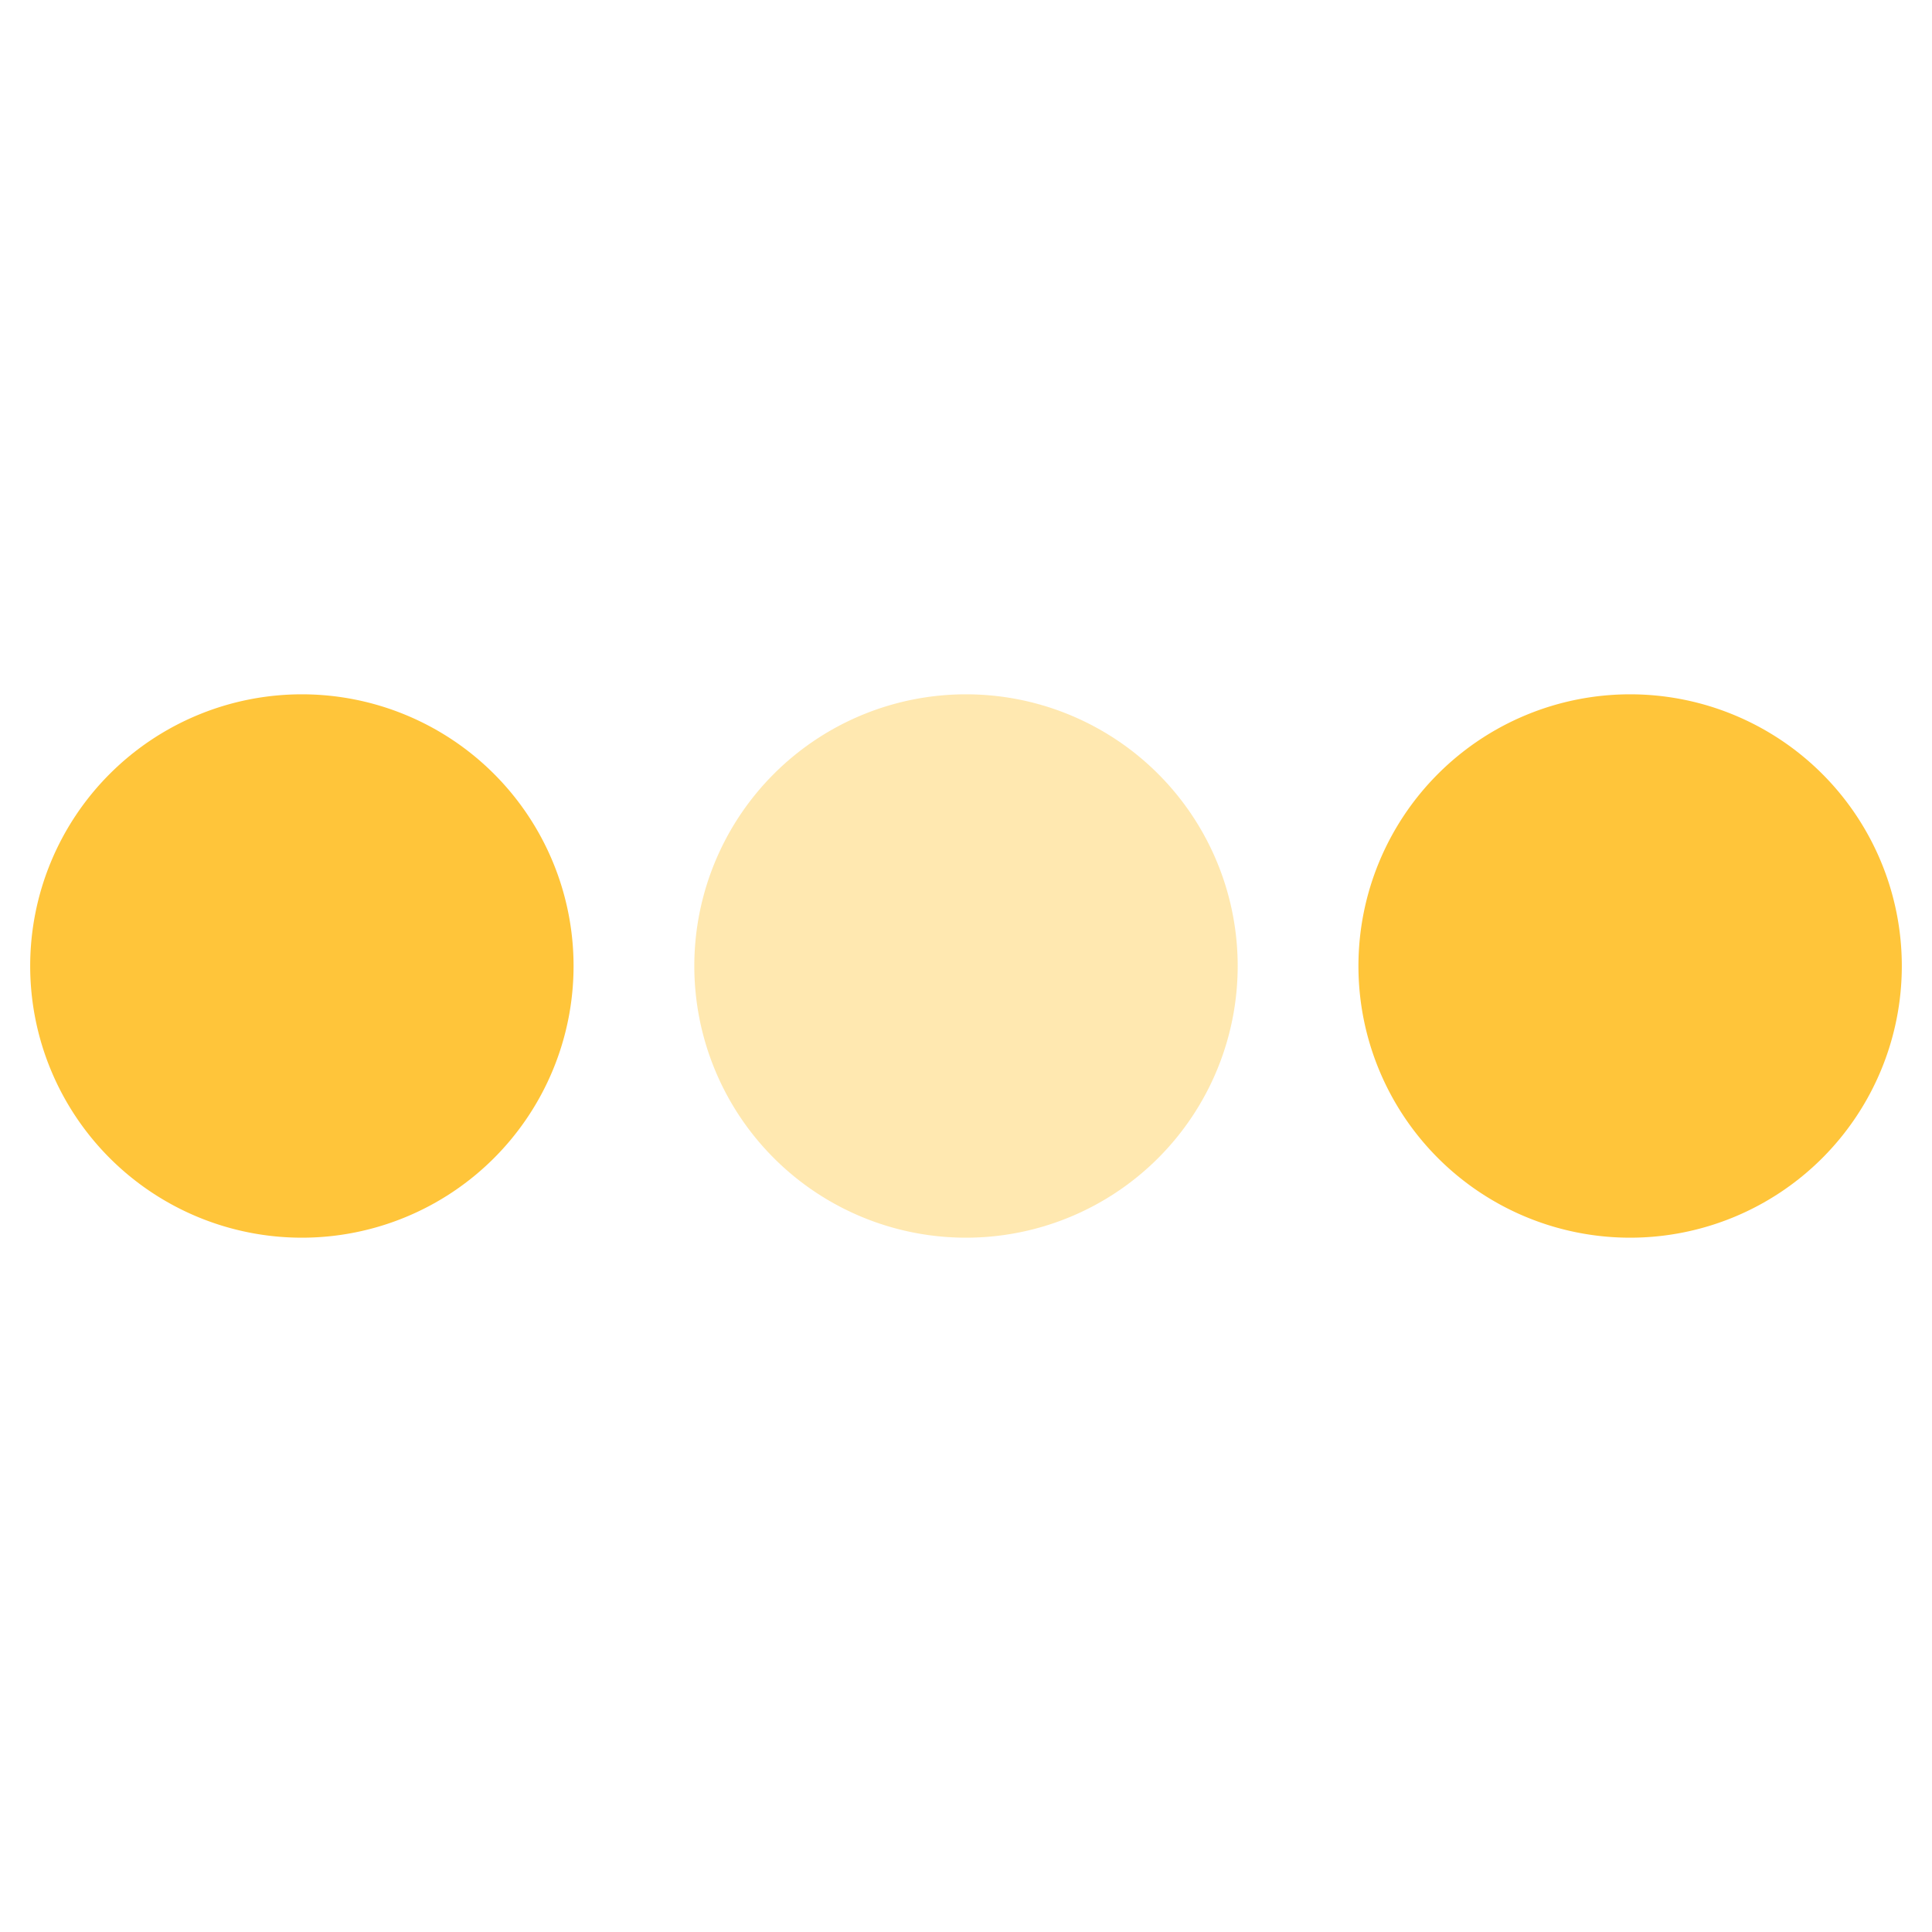
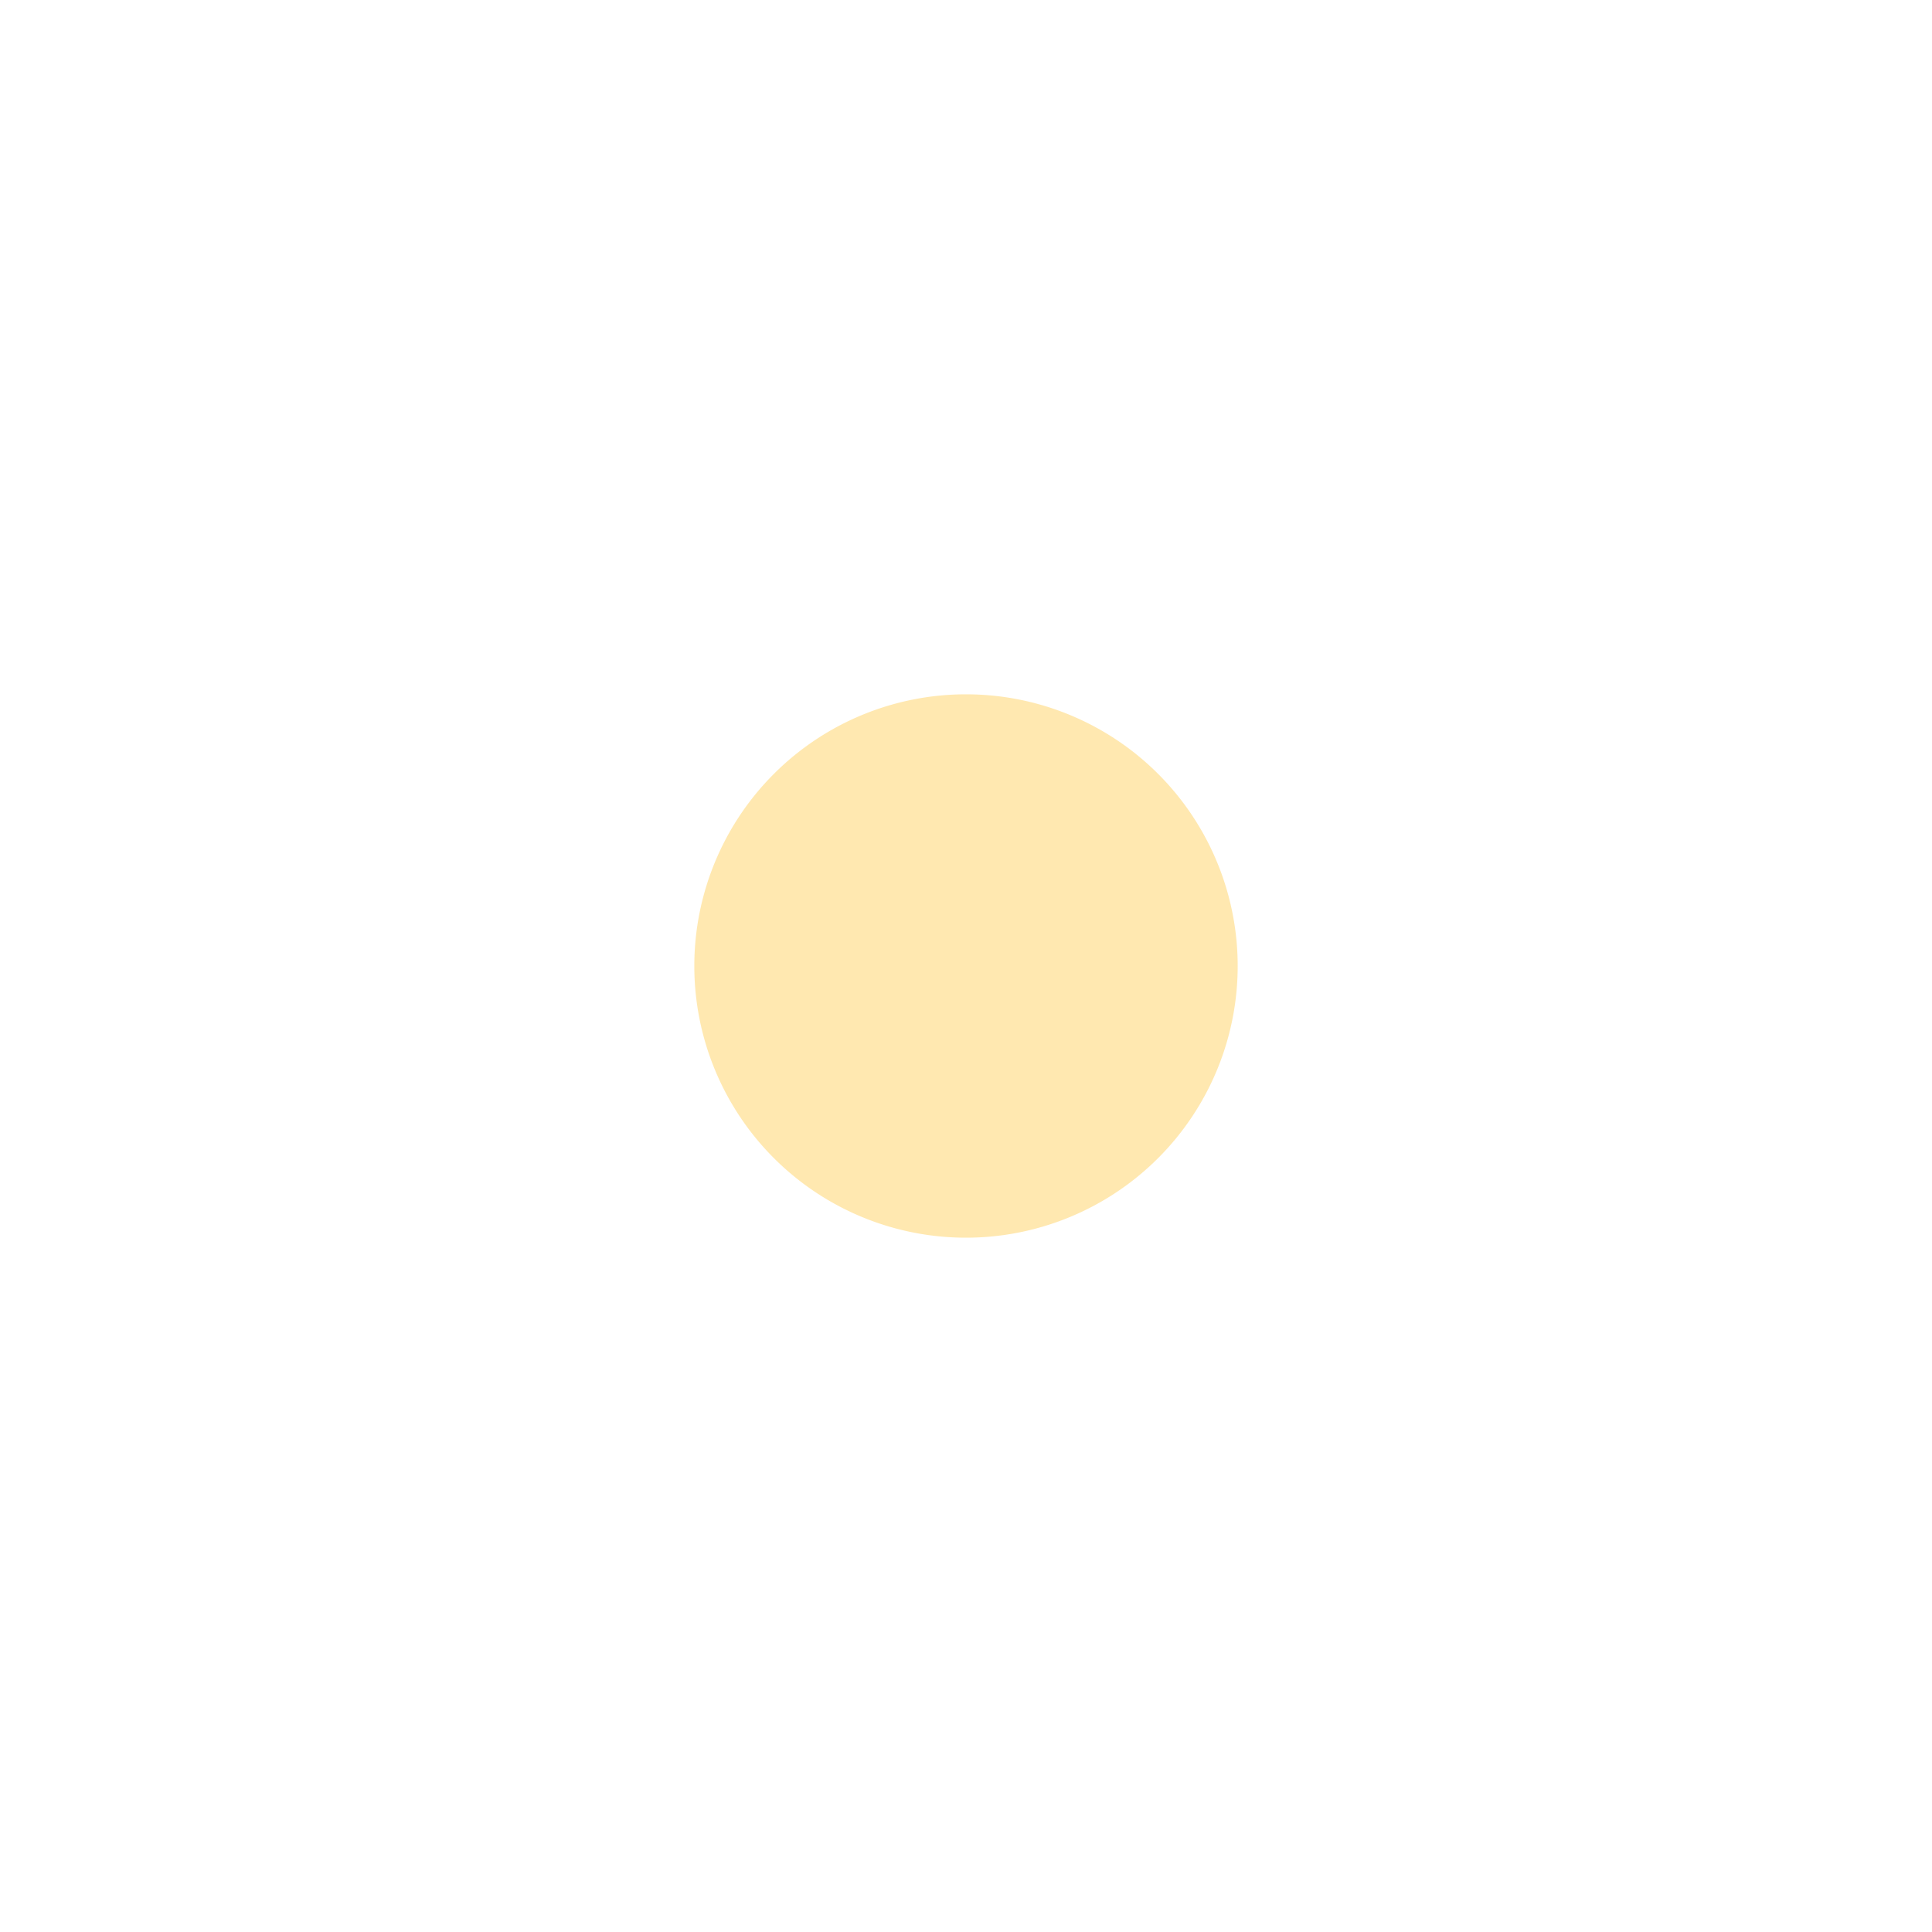
<svg xmlns="http://www.w3.org/2000/svg" xmlns:ns1="http://sodipodi.sourceforge.net/DTD/sodipodi-0.dtd" xmlns:ns2="http://www.inkscape.org/namespaces/inkscape" viewBox="0 0 512 512" version="1.1" id="svg2" ns1:docname="ellipsis-h-duotone.svg" ns2:version="1.3.2 (091e20e, 2023-11-25, custom)">
  <defs id="defs2" />
  <ns1:namedview id="namedview2" pagecolor="#ffffff" bordercolor="#000000" borderopacity="0.25" ns2:showpageshadow="2" ns2:pageopacity="0.0" ns2:pagecheckerboard="0" ns2:deskcolor="#d1d1d1" ns2:zoom="0.56692839" ns2:cx="-42.333389" ns2:cy="247.82672" ns2:window-width="1920" ns2:window-height="1017" ns2:window-x="1912" ns2:window-y="433" ns2:window-maximized="1" ns2:current-layer="svg2" />
  <path class="fa-secondary" opacity=".4" d="M256 184a72 72 0 1 0 72 72 72 72 0 0 0 -72-72z" id="path1" style="fill:#ffc53a;fill-opacity:1" />
-   <path class="fa-primary" d="M432 184a72 72 0 1 0 72 72 72 72 0 0 0 -72-72zm-352 0a72 72 0 1 0 72 72 72 72 0 0 0 -72-72z" id="path2" style="fill:#ffc53a;fill-opacity:1" />
</svg>